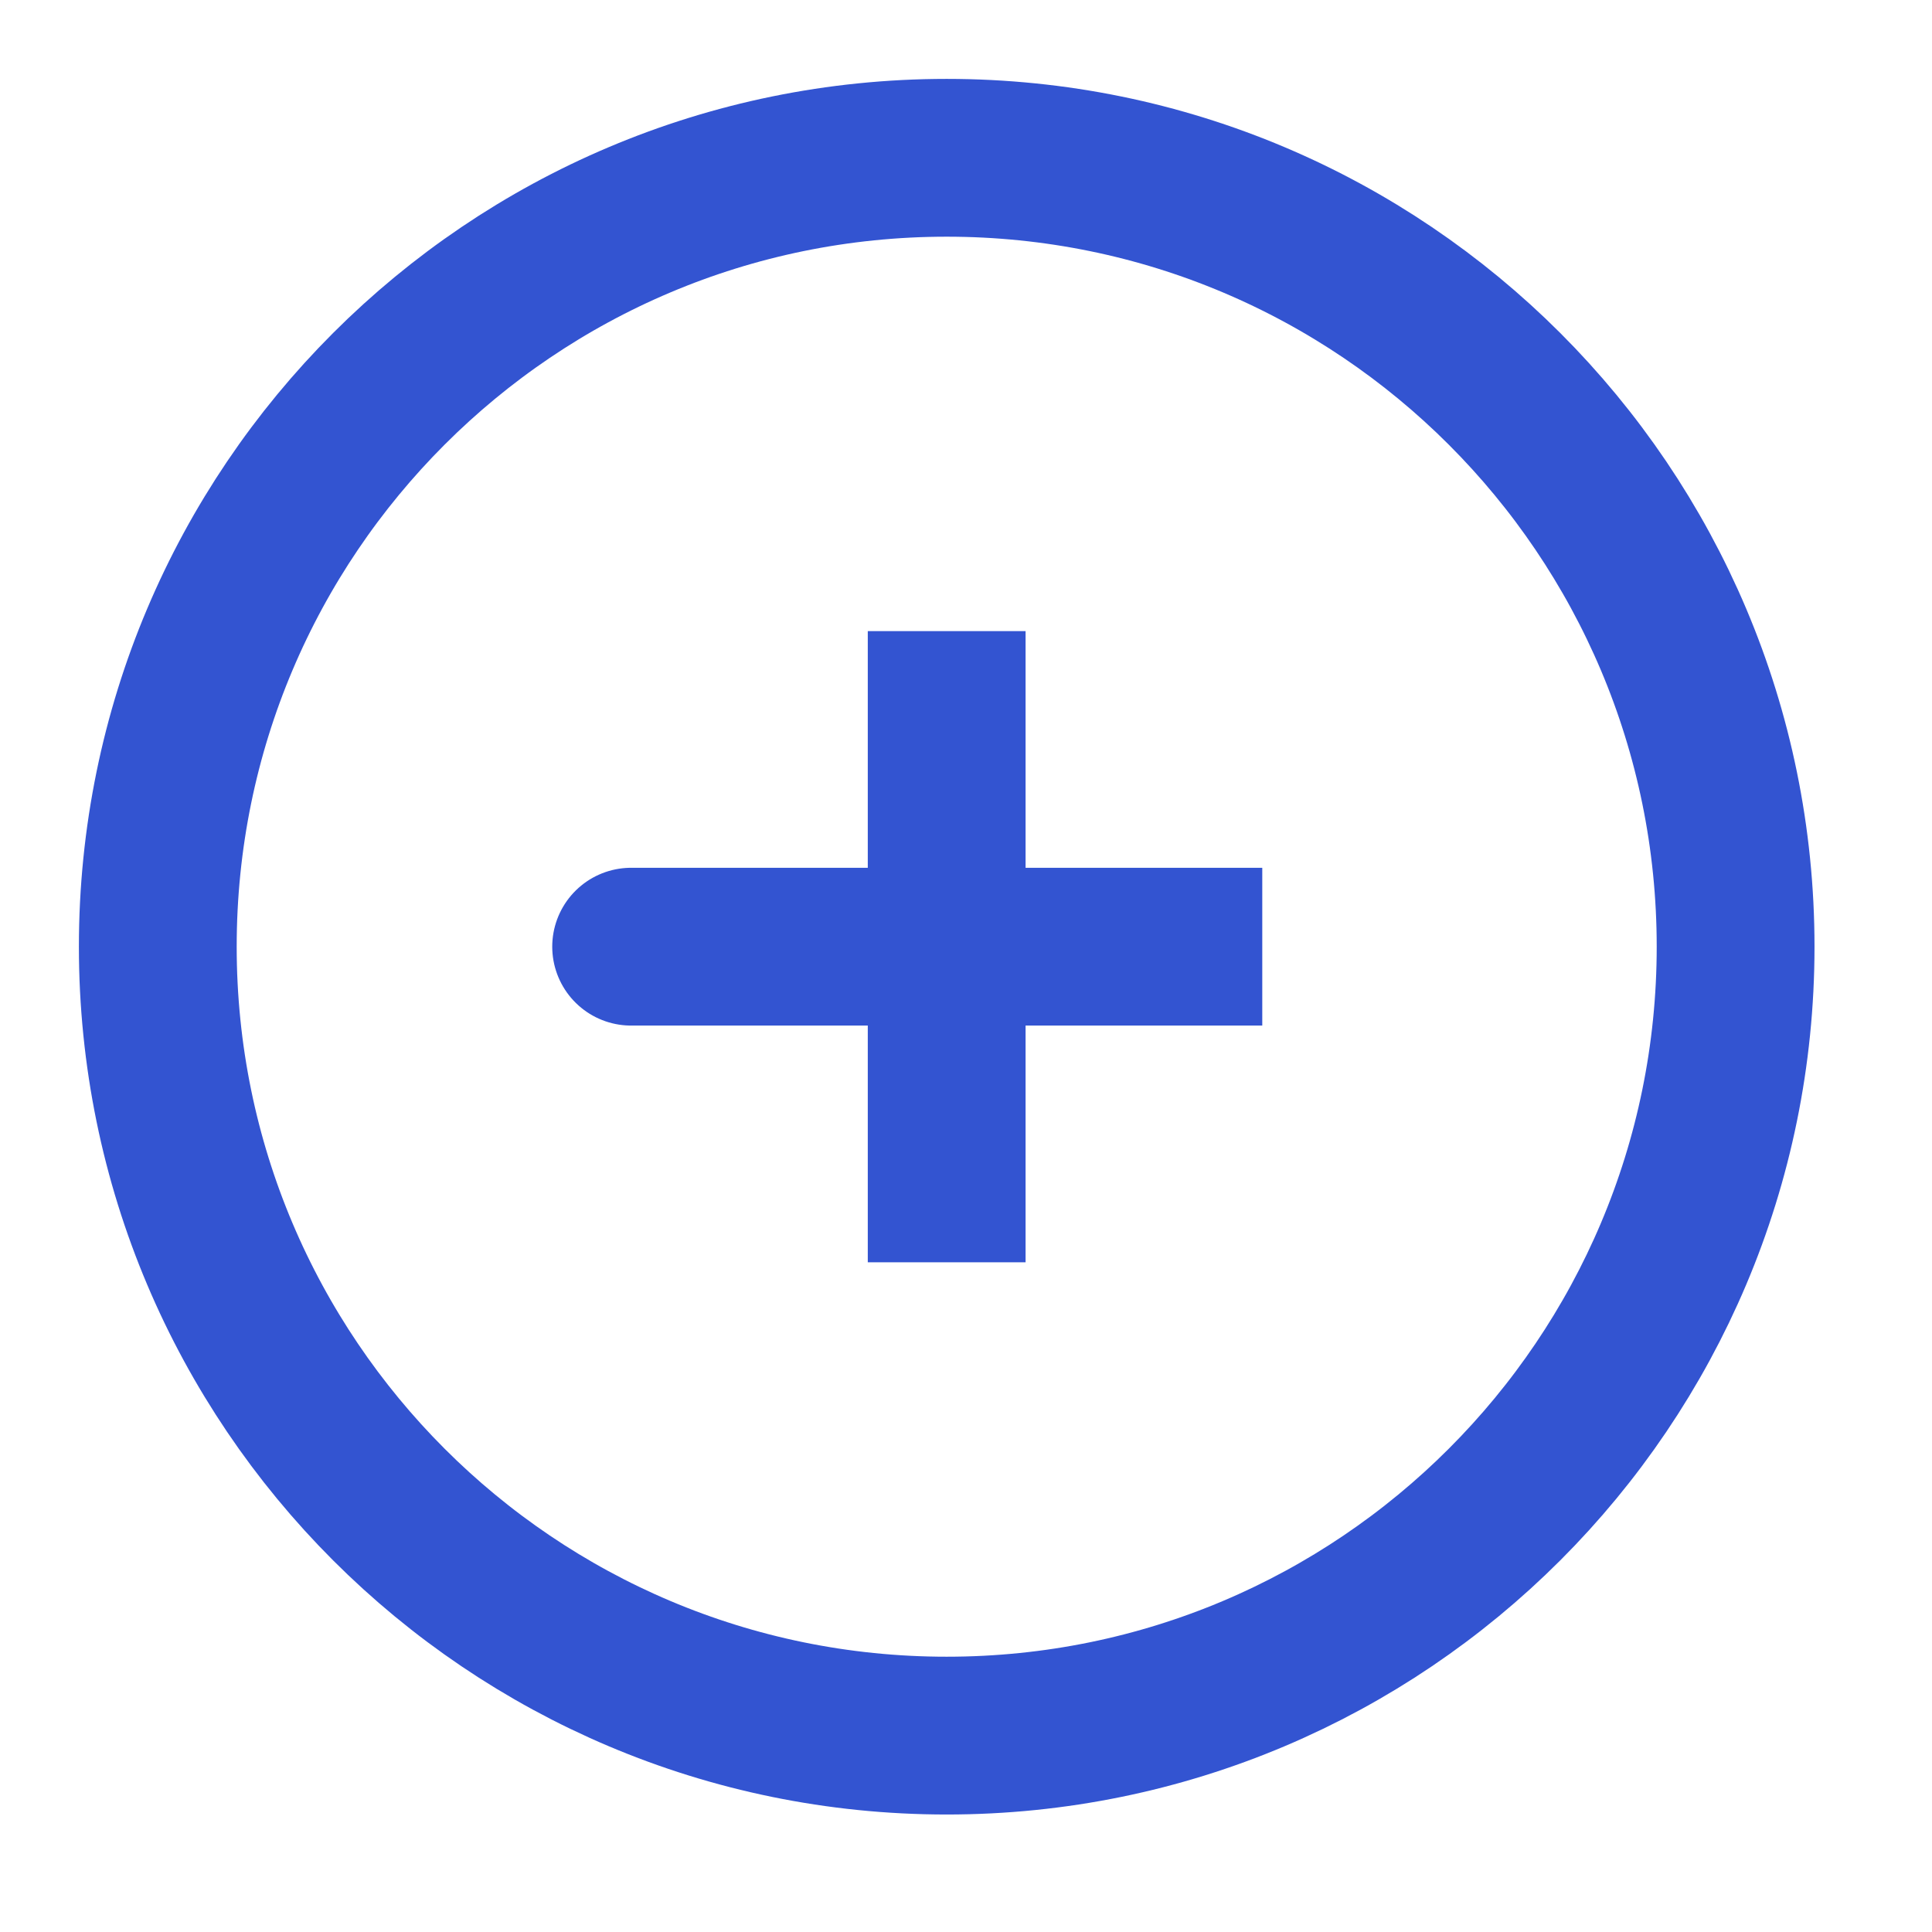
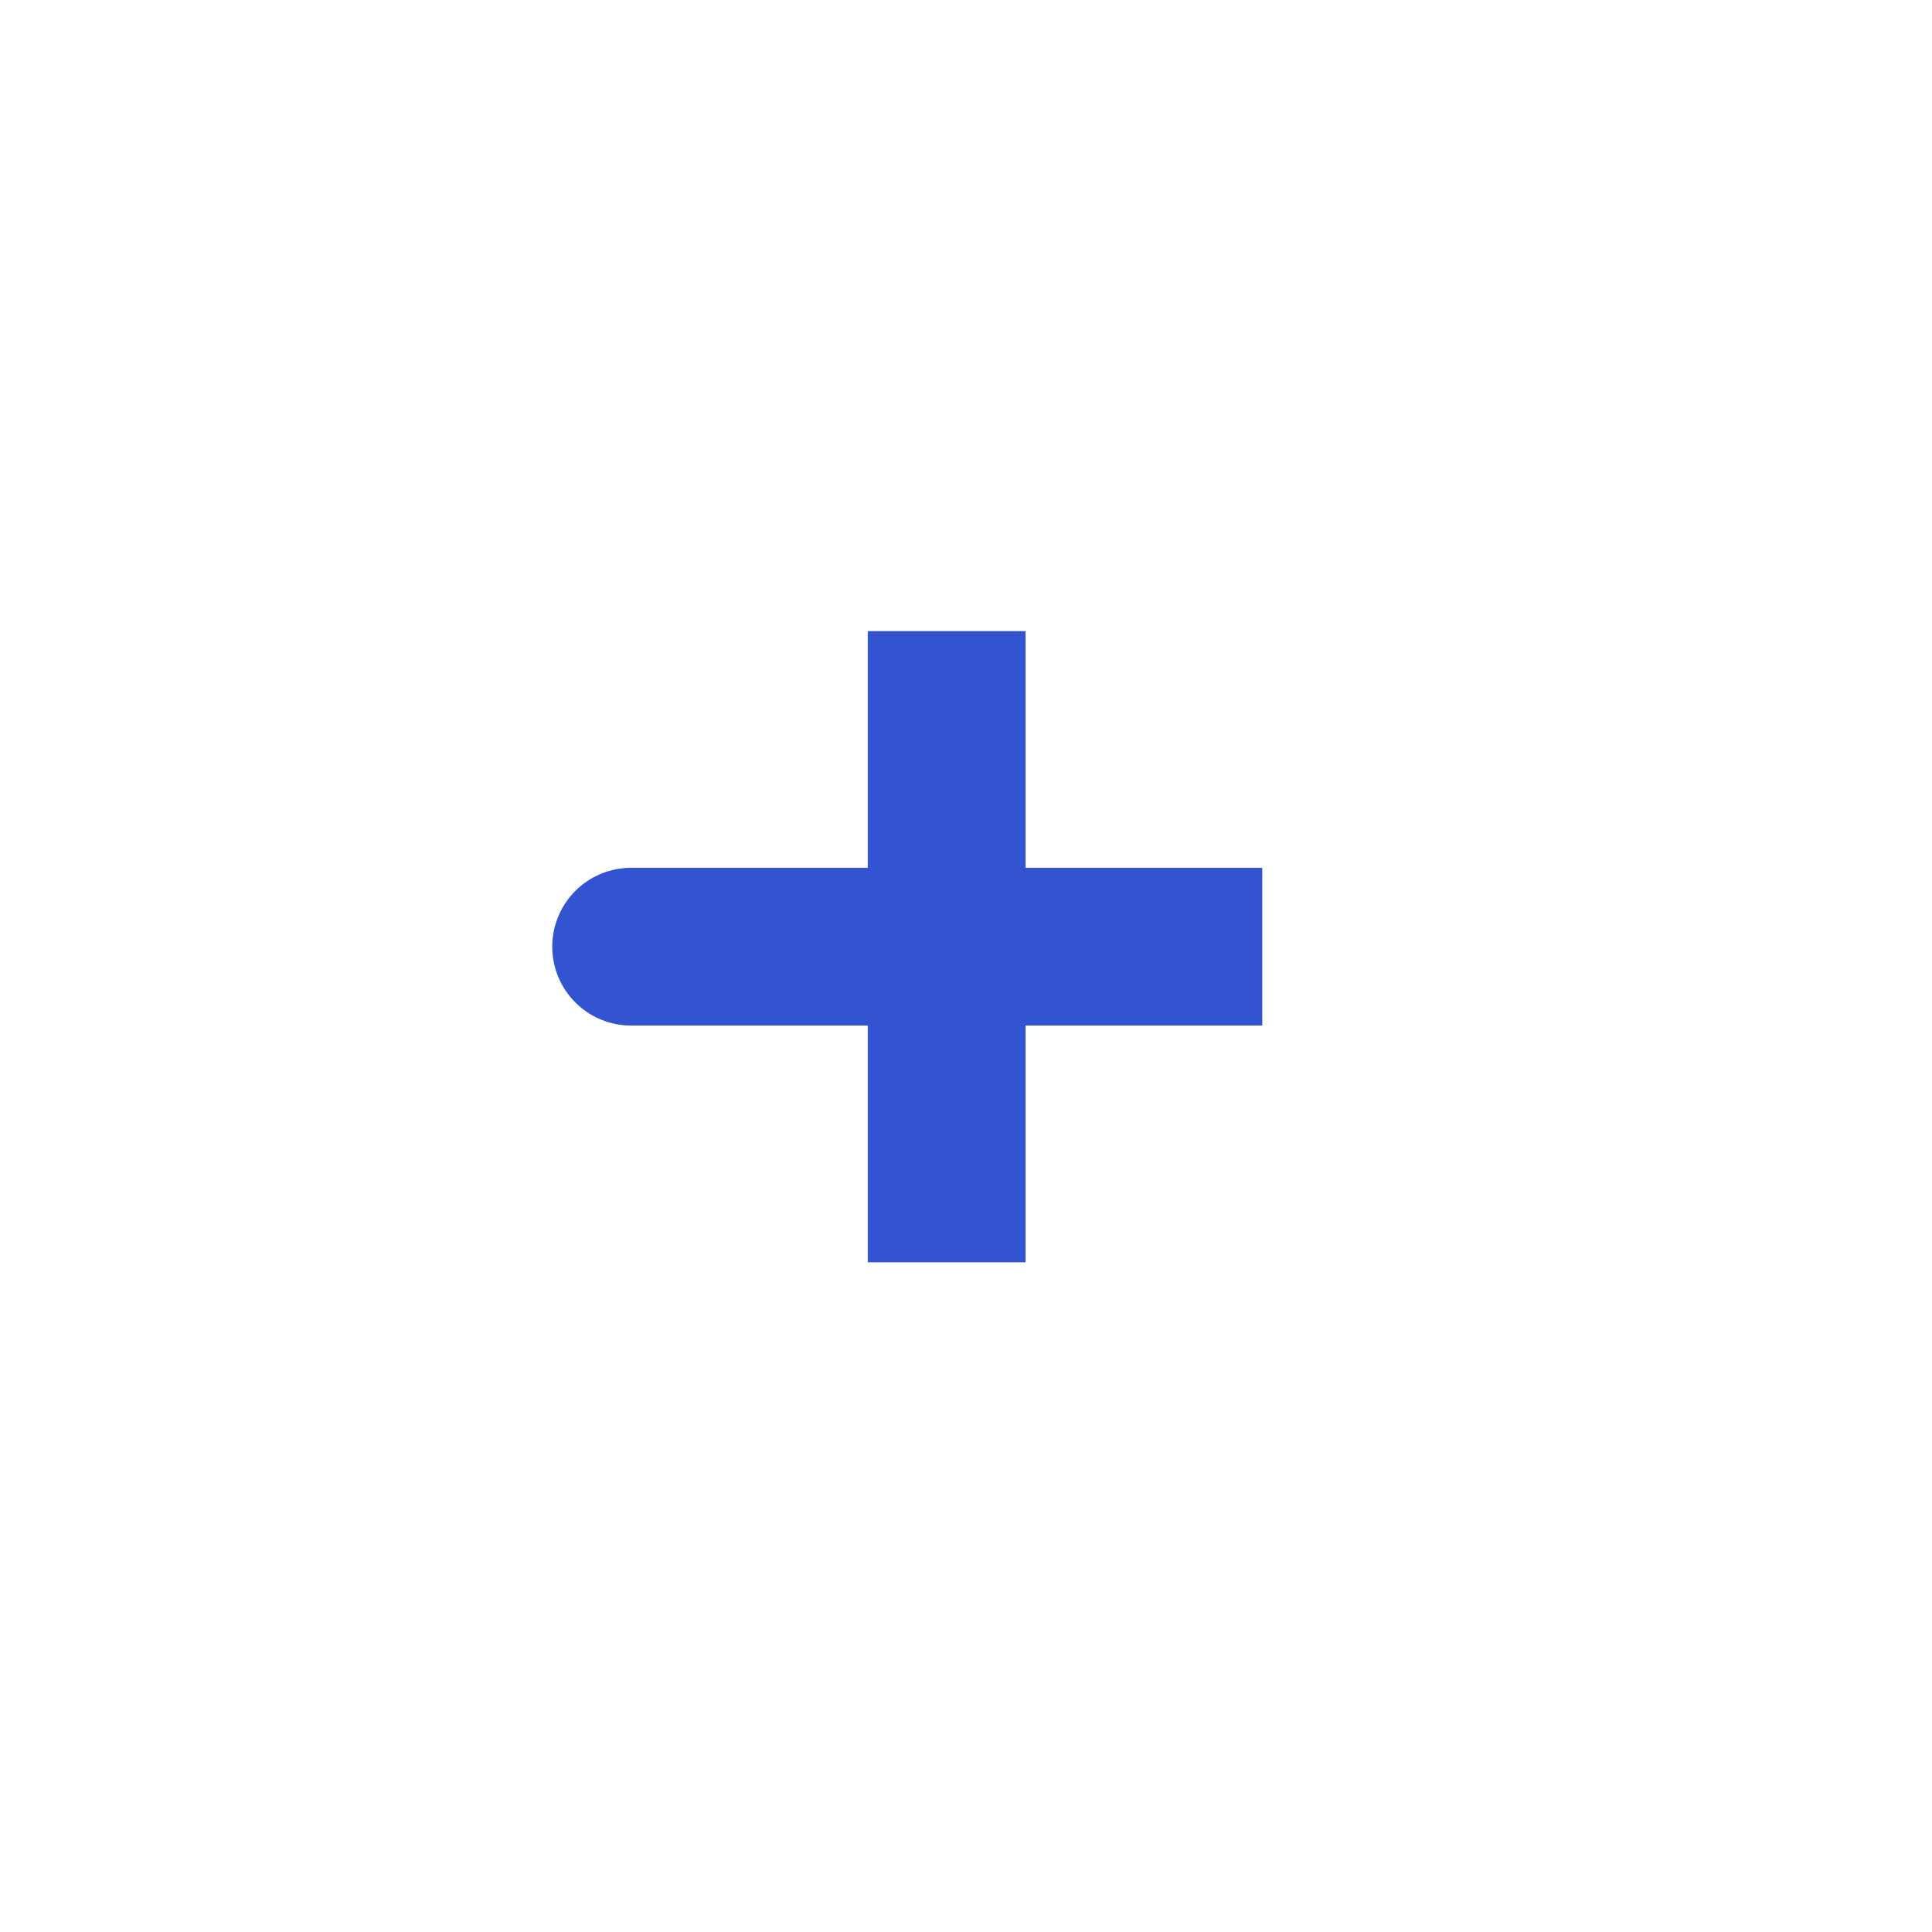
<svg xmlns="http://www.w3.org/2000/svg" width="46" height="46" viewBox="0 0 46 46" fill="none">
  <path d="M22.54 22.54H15.027M22.54 15.027V22.54V15.027ZM22.54 22.54V30.054V22.54ZM22.54 22.54H30.054H22.54Z" stroke="#3354D1" stroke-width="3.757" stroke-linecap="round" />
-   <path d="M22.54 41.324C32.914 41.324 41.324 32.914 41.324 22.54C41.324 12.166 32.914 3.757 22.54 3.757C12.166 3.757 3.757 12.166 3.757 22.54C3.757 32.914 12.166 41.324 22.54 41.324Z" stroke="#3354D1" stroke-width="3.757" />
</svg>